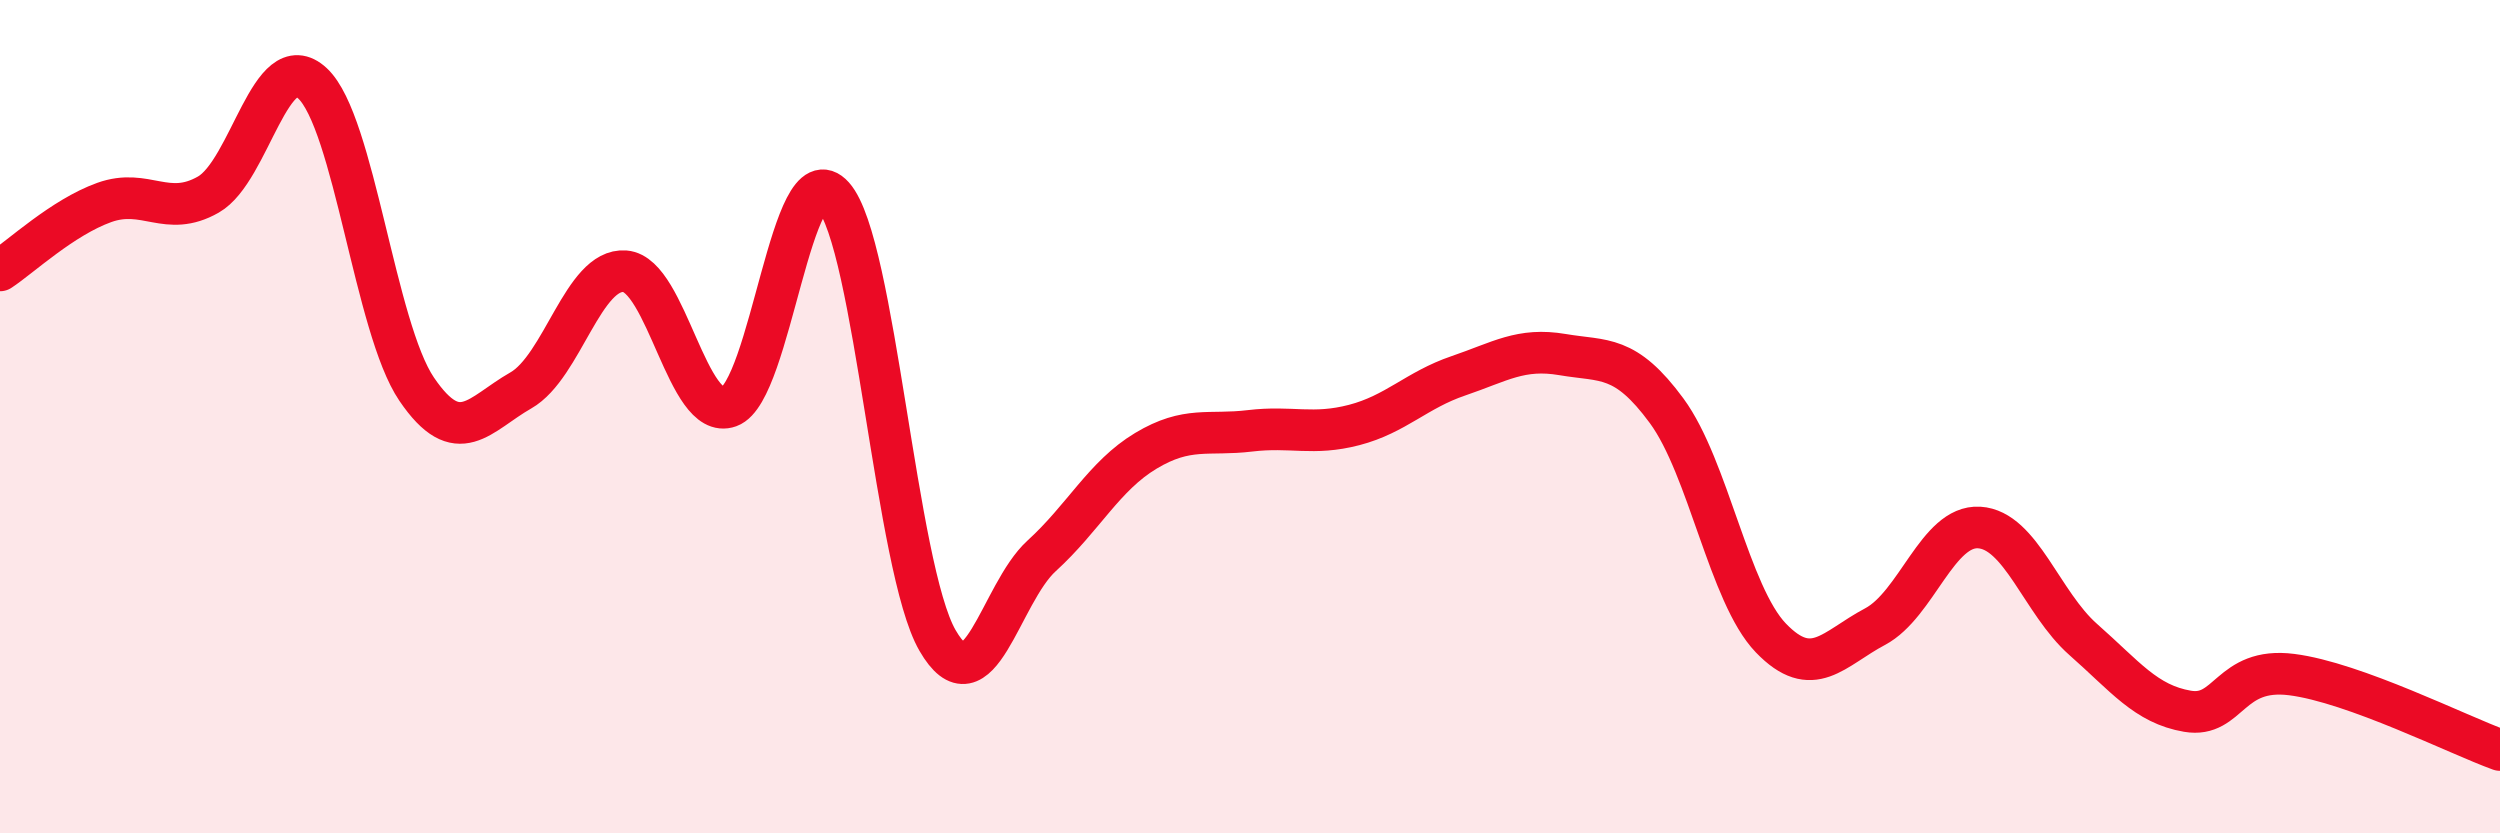
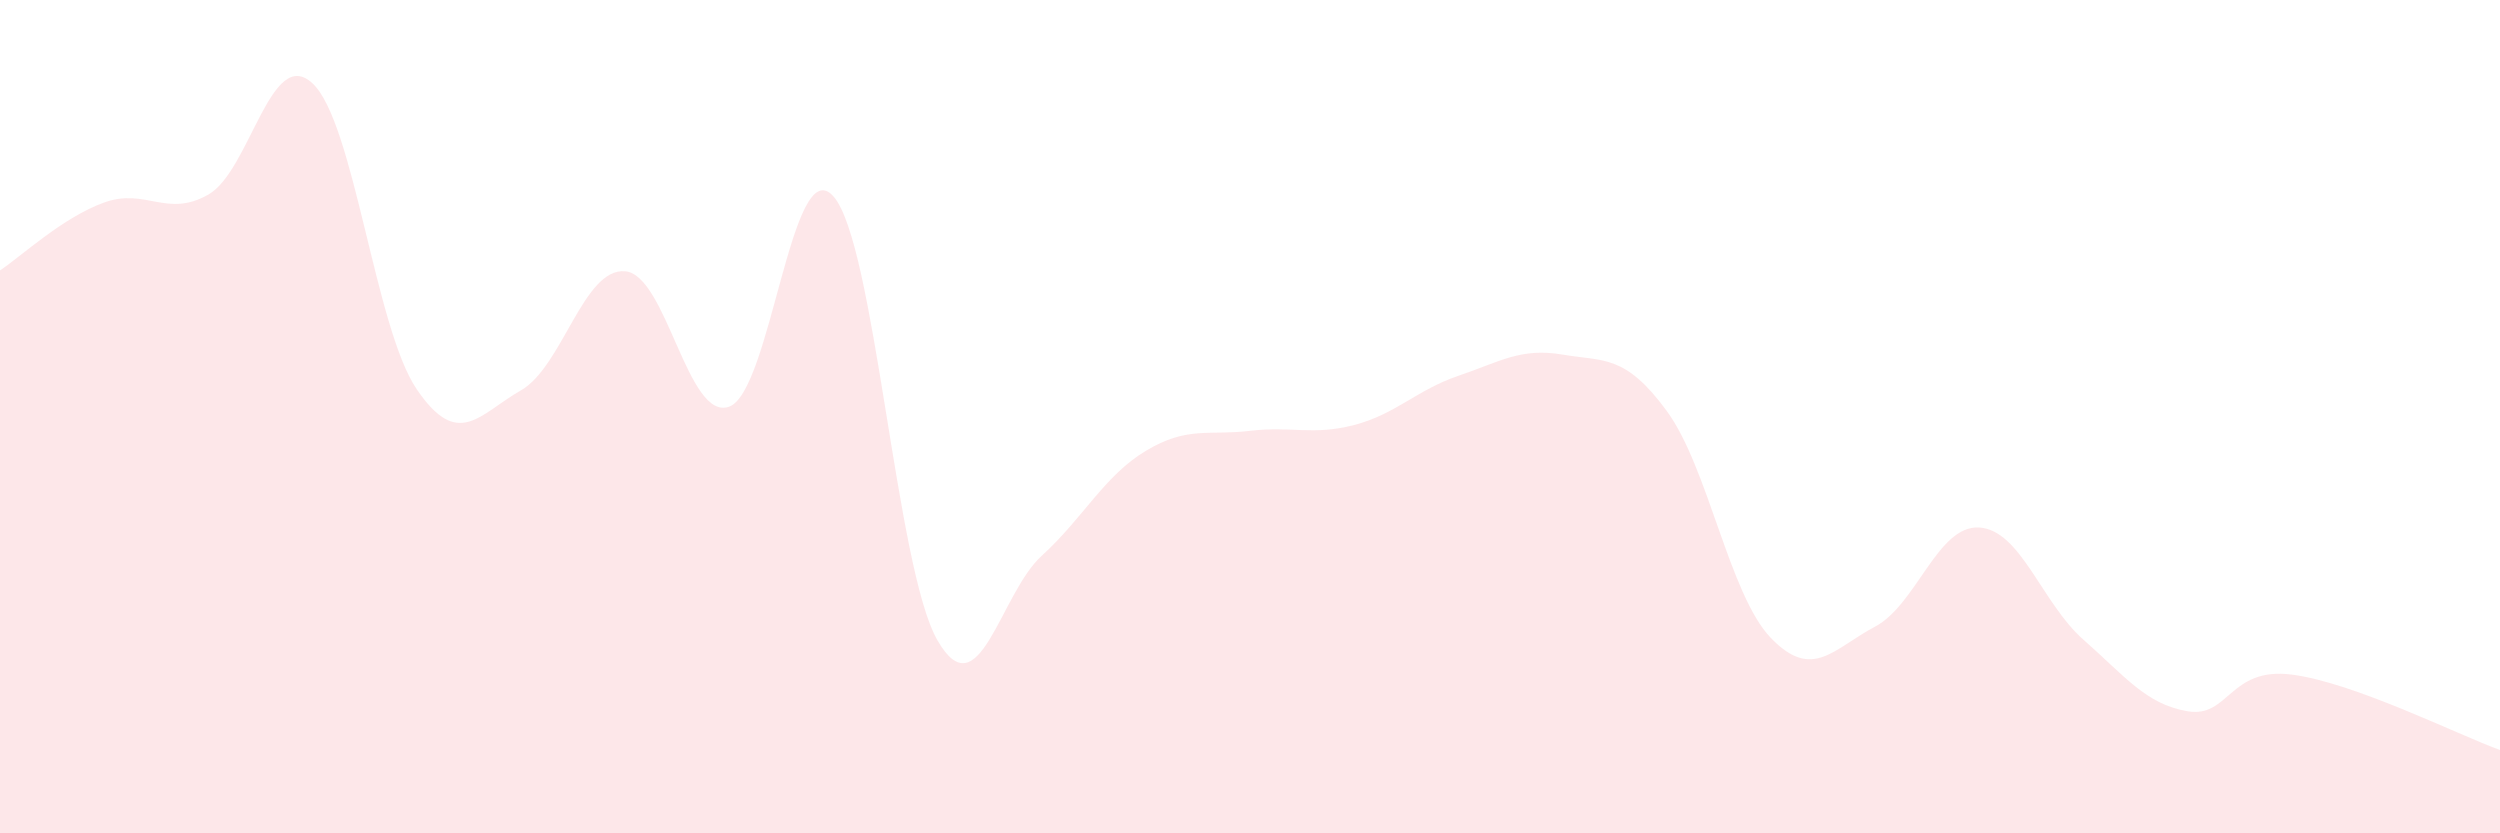
<svg xmlns="http://www.w3.org/2000/svg" width="60" height="20" viewBox="0 0 60 20">
  <path d="M 0,6.49 C 0.5,6.16 1.5,5.22 2.5,4.86 C 3.5,4.5 4,5.24 5,4.67 C 6,4.1 6.5,1.07 7.5,2 C 8.5,2.93 9,7.87 10,9.34 C 11,10.81 11.5,9.94 12.5,9.37 C 13.5,8.8 14,6.43 15,6.51 C 16,6.59 16.5,10.12 17.5,9.76 C 18.5,9.4 19,3.59 20,4.71 C 21,5.83 21.5,13.64 22.5,15.37 C 23.5,17.1 24,14.25 25,13.34 C 26,12.43 26.5,11.42 27.5,10.82 C 28.5,10.22 29,10.46 30,10.34 C 31,10.22 31.5,10.46 32.5,10.2 C 33.5,9.94 34,9.36 35,9.02 C 36,8.68 36.5,8.34 37.5,8.51 C 38.5,8.68 39,8.5 40,9.86 C 41,11.22 41.5,14.27 42.5,15.31 C 43.5,16.35 44,15.57 45,15.04 C 46,14.51 46.5,12.6 47.5,12.66 C 48.5,12.72 49,14.47 50,15.35 C 51,16.23 51.5,16.9 52.5,17.07 C 53.5,17.24 53.5,16 55,16.19 C 56.5,16.38 59,17.64 60,18L60 20L0 20Z" fill="#EB0A25" opacity="0.1" stroke-linecap="round" stroke-linejoin="round" />
-   <path d="M 0,6.49 C 0.5,6.16 1.5,5.22 2.5,4.86 C 3.5,4.5 4,5.24 5,4.67 C 6,4.1 6.5,1.07 7.5,2 C 8.5,2.93 9,7.87 10,9.34 C 11,10.81 11.5,9.94 12.5,9.37 C 13.5,8.8 14,6.43 15,6.51 C 16,6.59 16.5,10.12 17.5,9.76 C 18.5,9.4 19,3.59 20,4.71 C 21,5.83 21.5,13.64 22.5,15.37 C 23.5,17.1 24,14.25 25,13.34 C 26,12.43 26.5,11.42 27.5,10.82 C 28.5,10.22 29,10.46 30,10.34 C 31,10.22 31.5,10.46 32.5,10.2 C 33.5,9.94 34,9.36 35,9.02 C 36,8.68 36.5,8.34 37.5,8.51 C 38.5,8.68 39,8.5 40,9.86 C 41,11.22 41.5,14.27 42.5,15.31 C 43.5,16.35 44,15.57 45,15.04 C 46,14.51 46.5,12.6 47.5,12.66 C 48.5,12.72 49,14.47 50,15.35 C 51,16.23 51.5,16.9 52.5,17.07 C 53.5,17.24 53.5,16 55,16.19 C 56.5,16.38 59,17.64 60,18" stroke="#EB0A25" stroke-width="1" fill="none" stroke-linecap="round" stroke-linejoin="round" />
</svg>